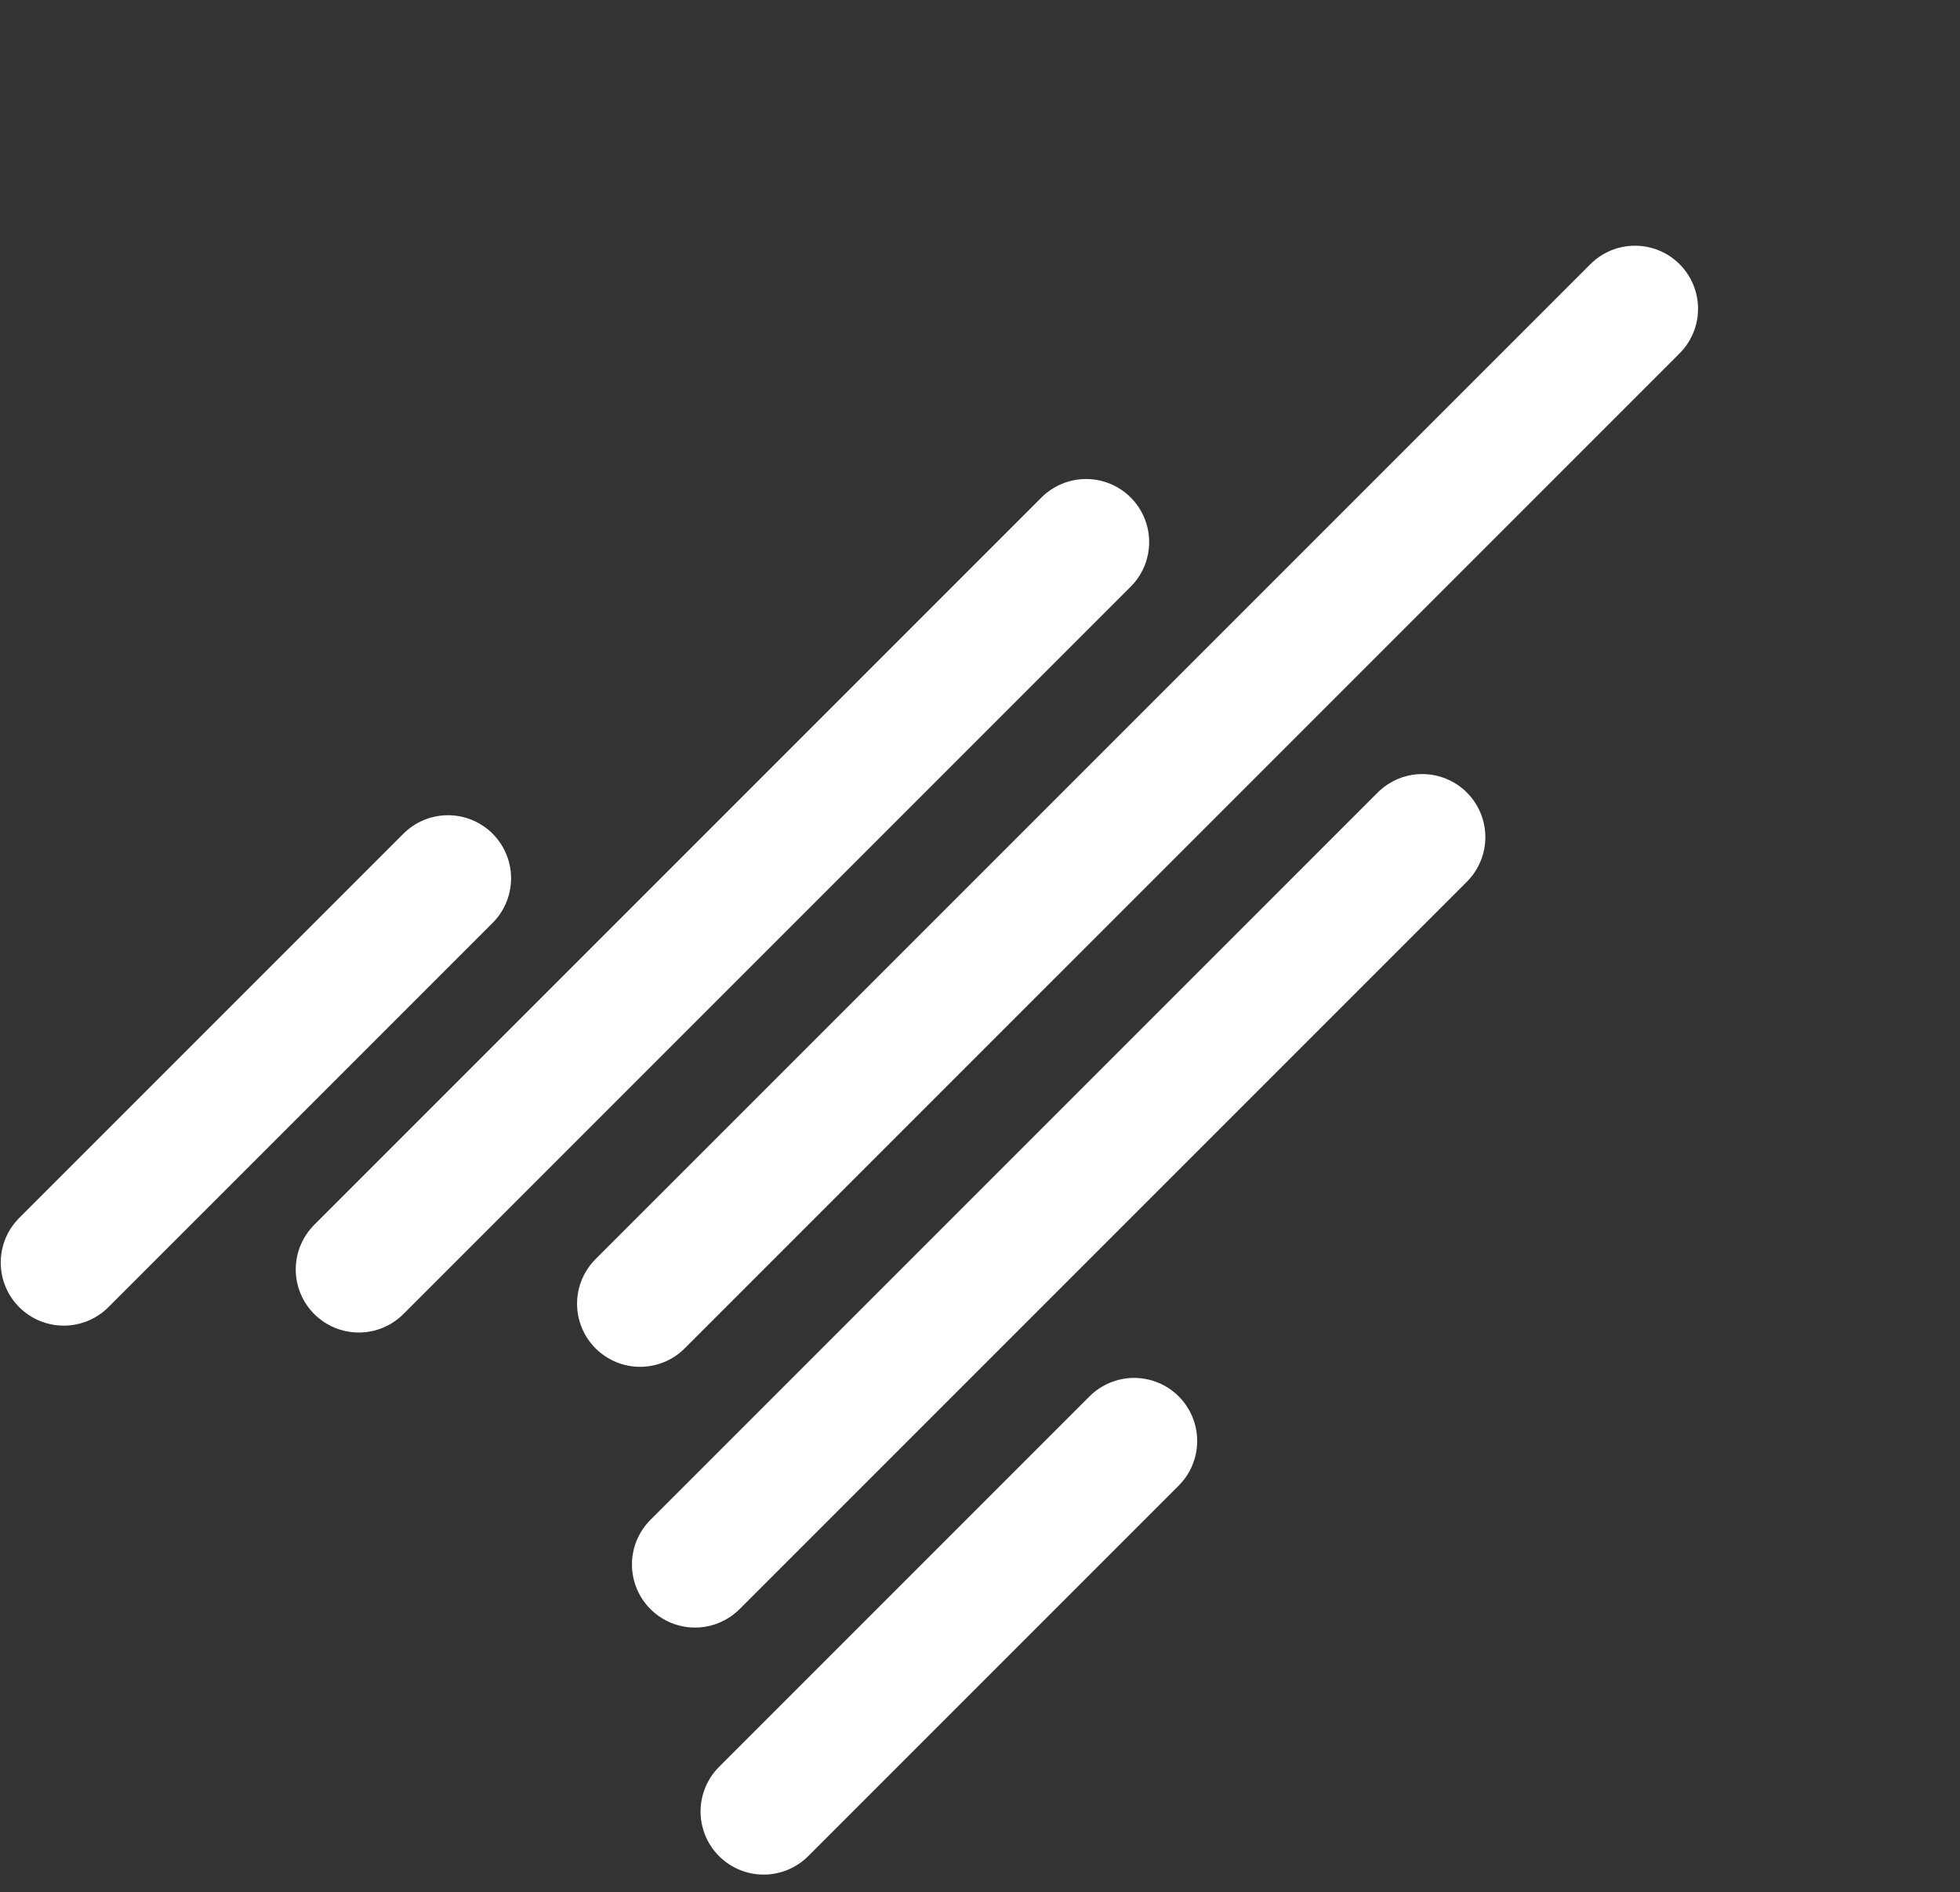
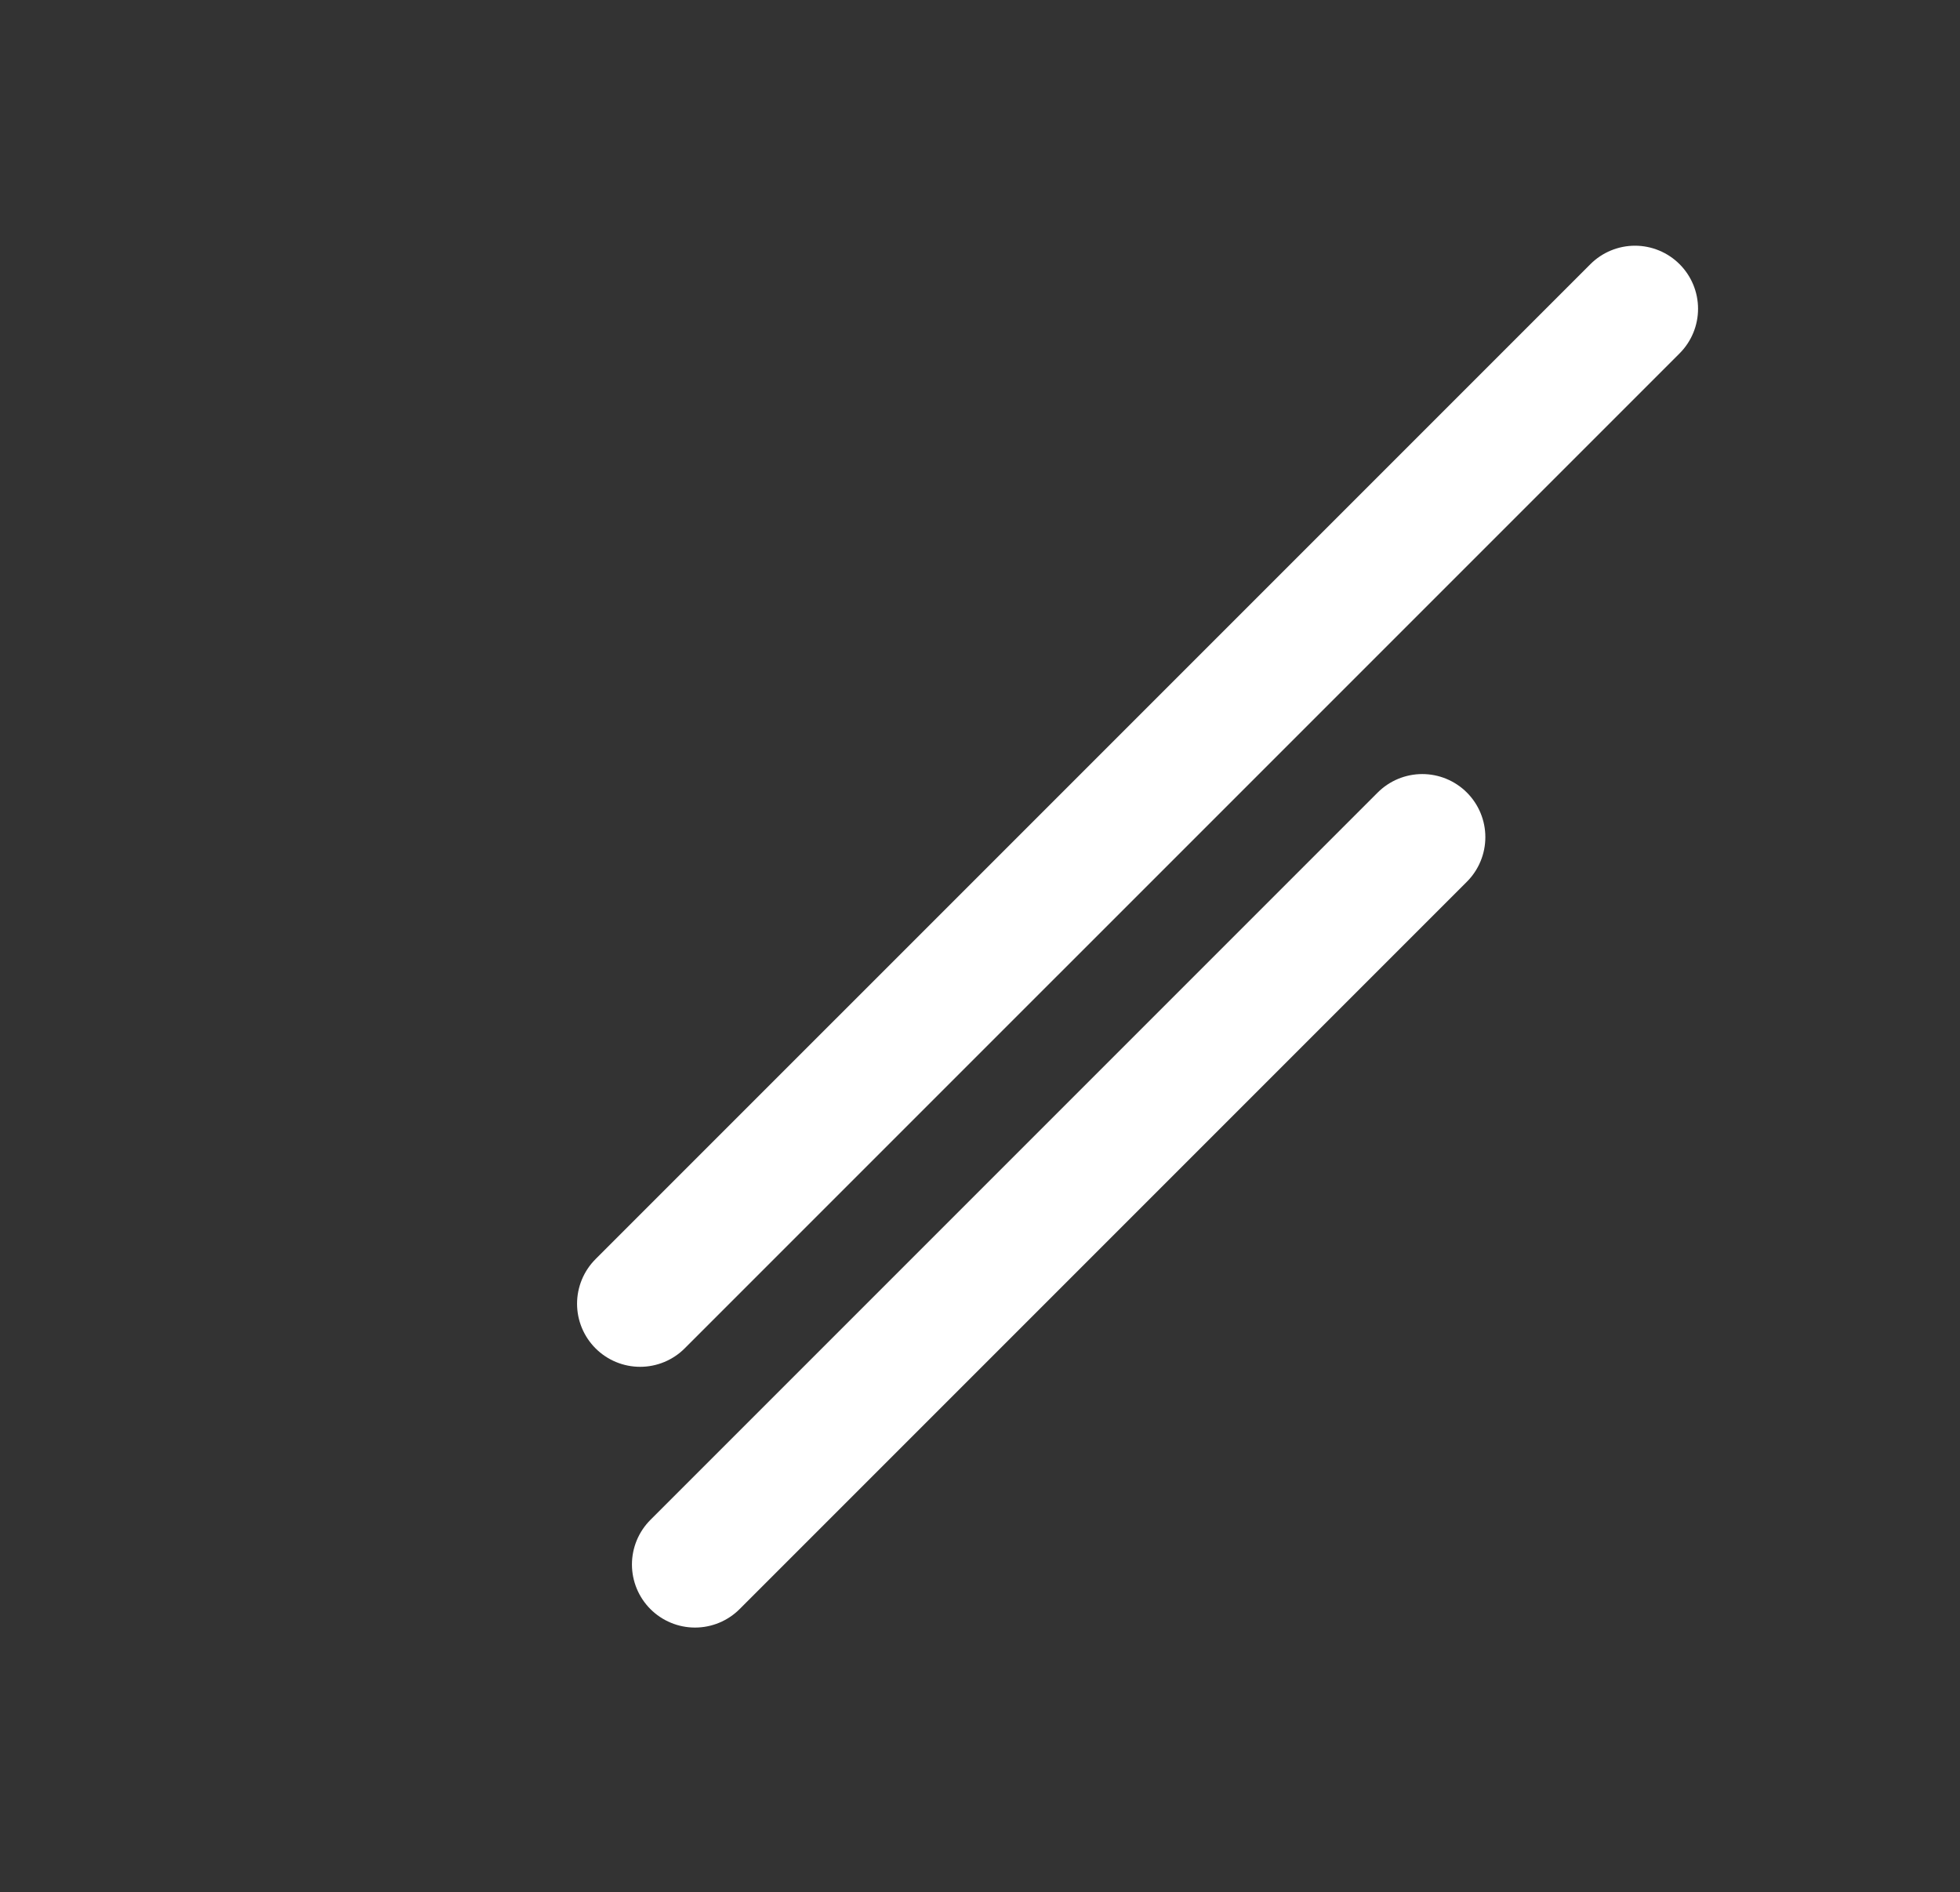
<svg xmlns="http://www.w3.org/2000/svg" width="202" height="195" viewBox="0 0 202 195" fill="none">
  <rect x="0" y="0" width="202" height="195" fill="#333333" stroke="none" />
-   <path d="M6.575 130.107L46.173 90.509" stroke="white" stroke-width="13" stroke-linecap="round" />
-   <path d="M78.7 186.676L116.883 148.493" stroke="white" stroke-width="13" stroke-linecap="round" />
-   <path d="M36.98 130.815L111.934 55.862" stroke="white" stroke-width="13" stroke-linecap="round" />
  <path d="M71.629 161.22L146.582 86.267" stroke="white" stroke-width="13" stroke-linecap="round" />
  <path d="M65.972 134.35L168.503 31.82" stroke="white" stroke-width="13" stroke-linecap="round" />
</svg>